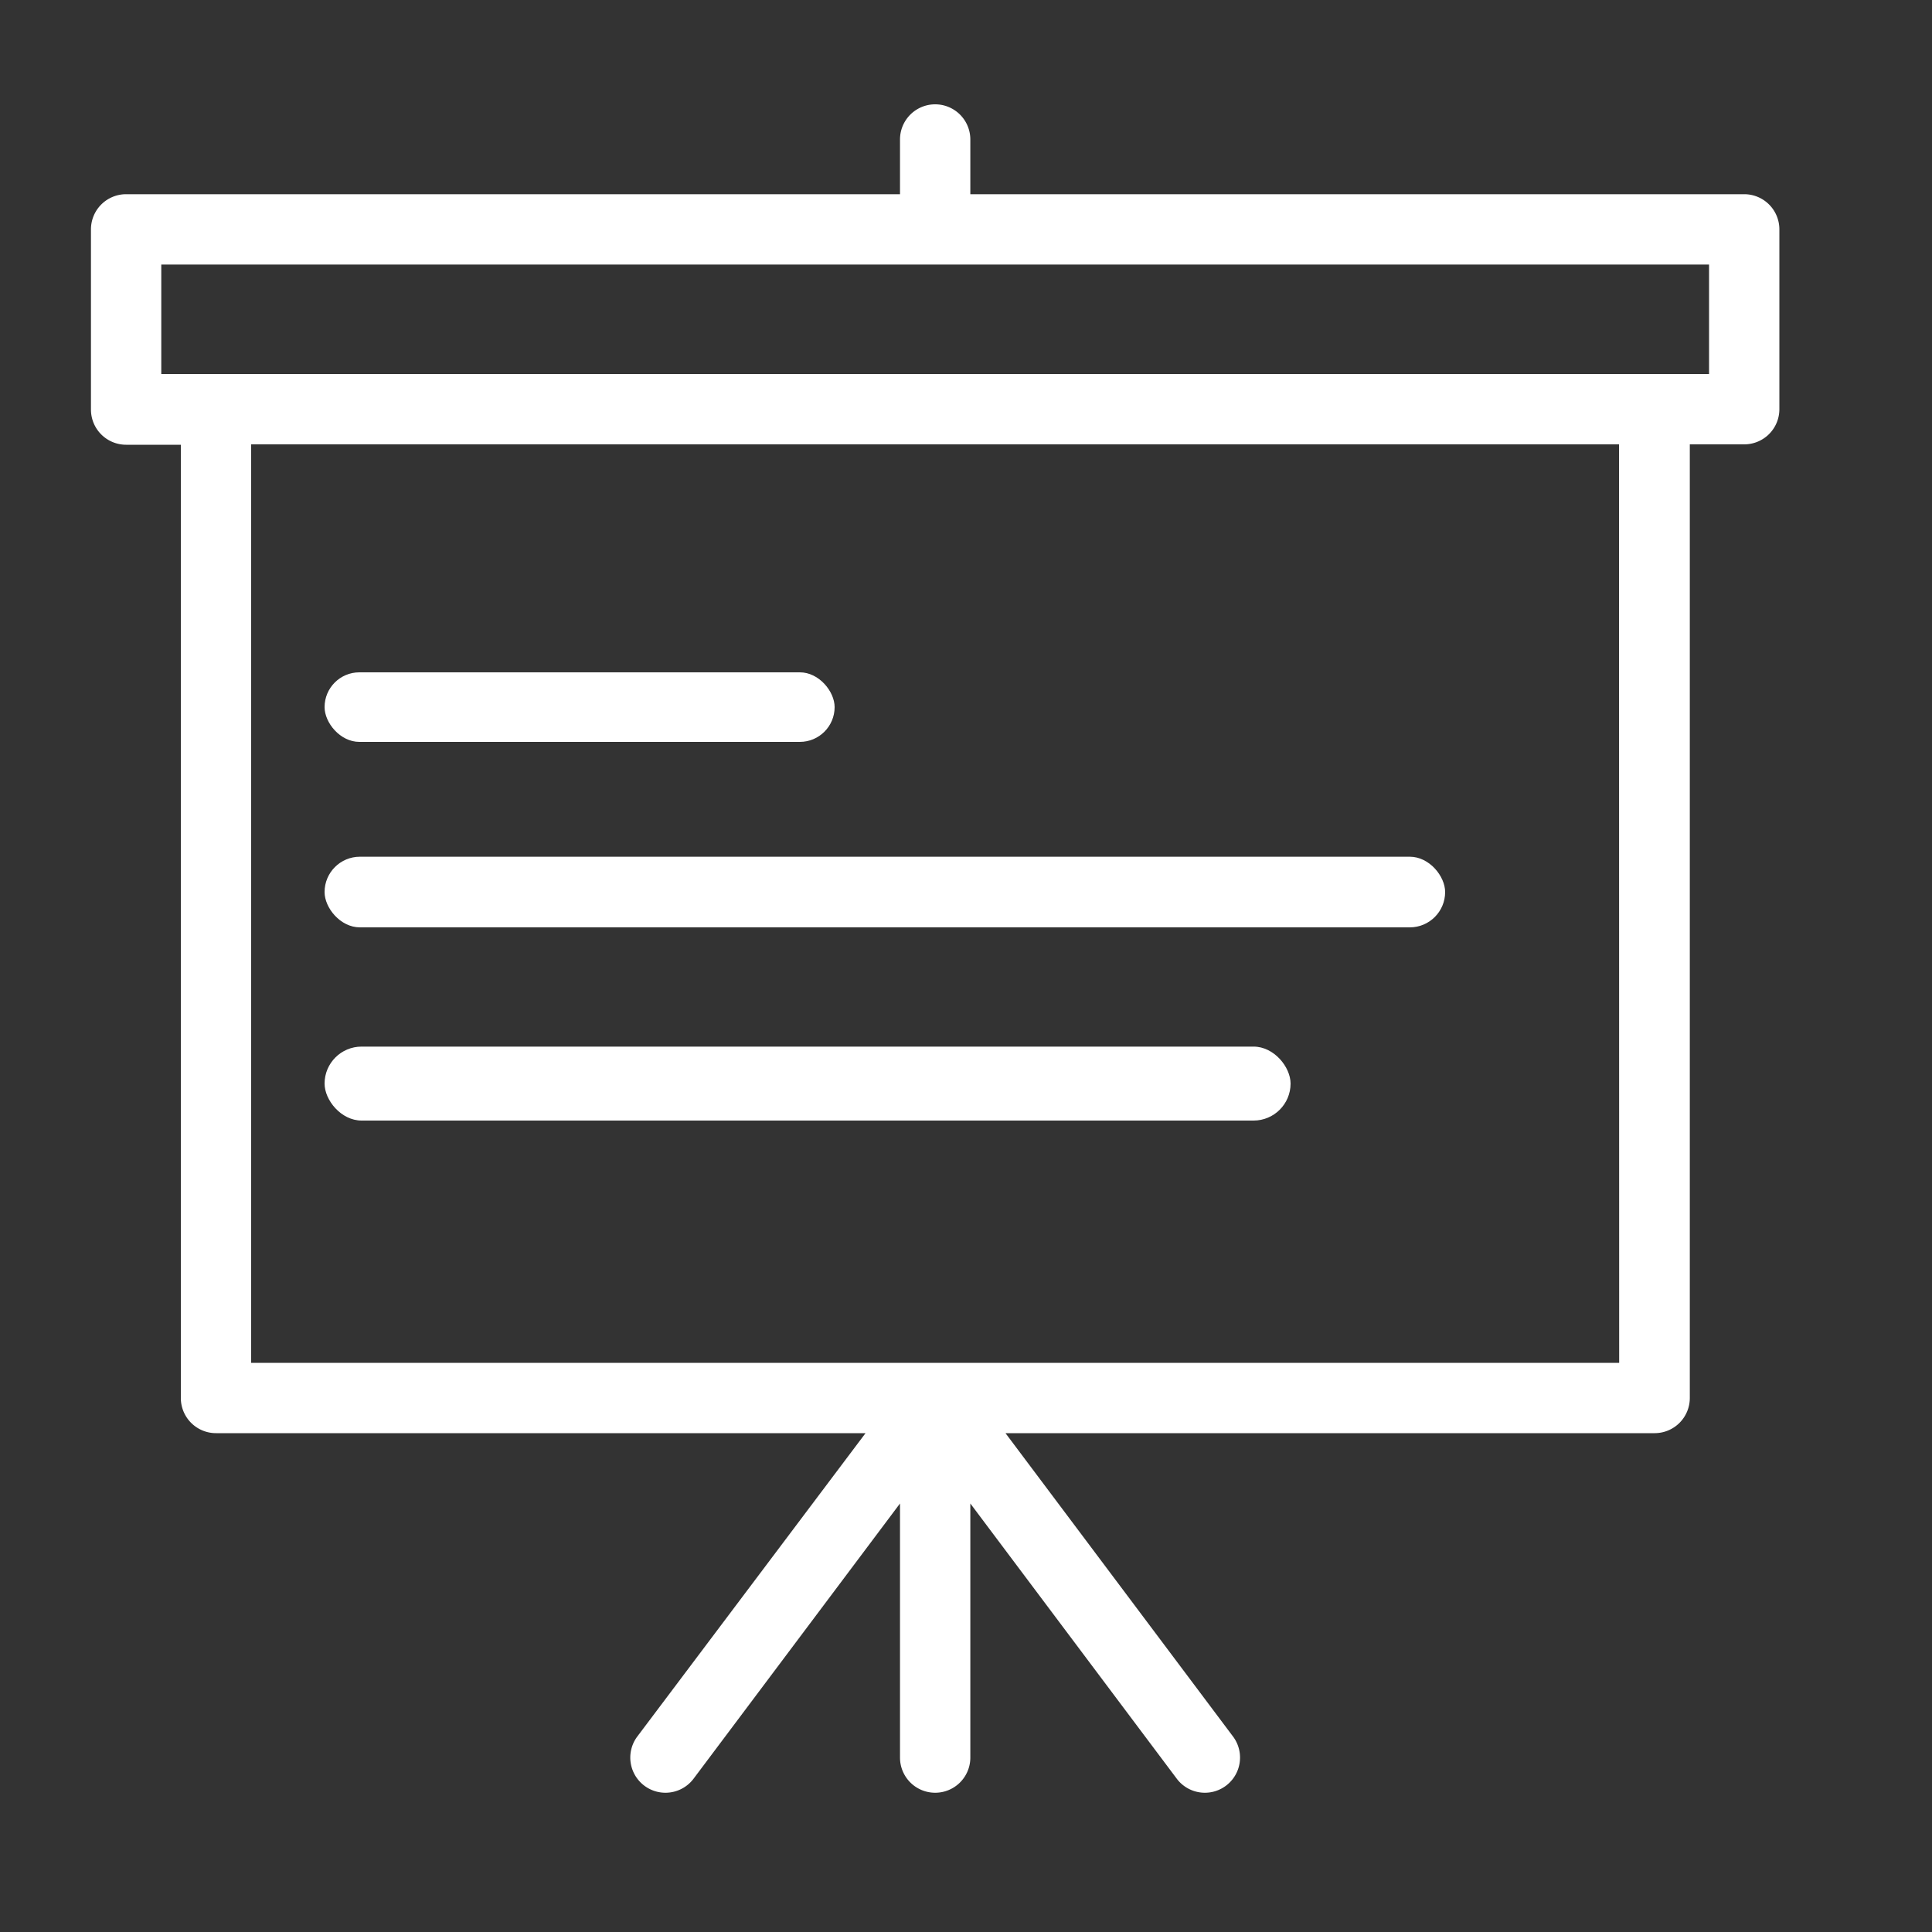
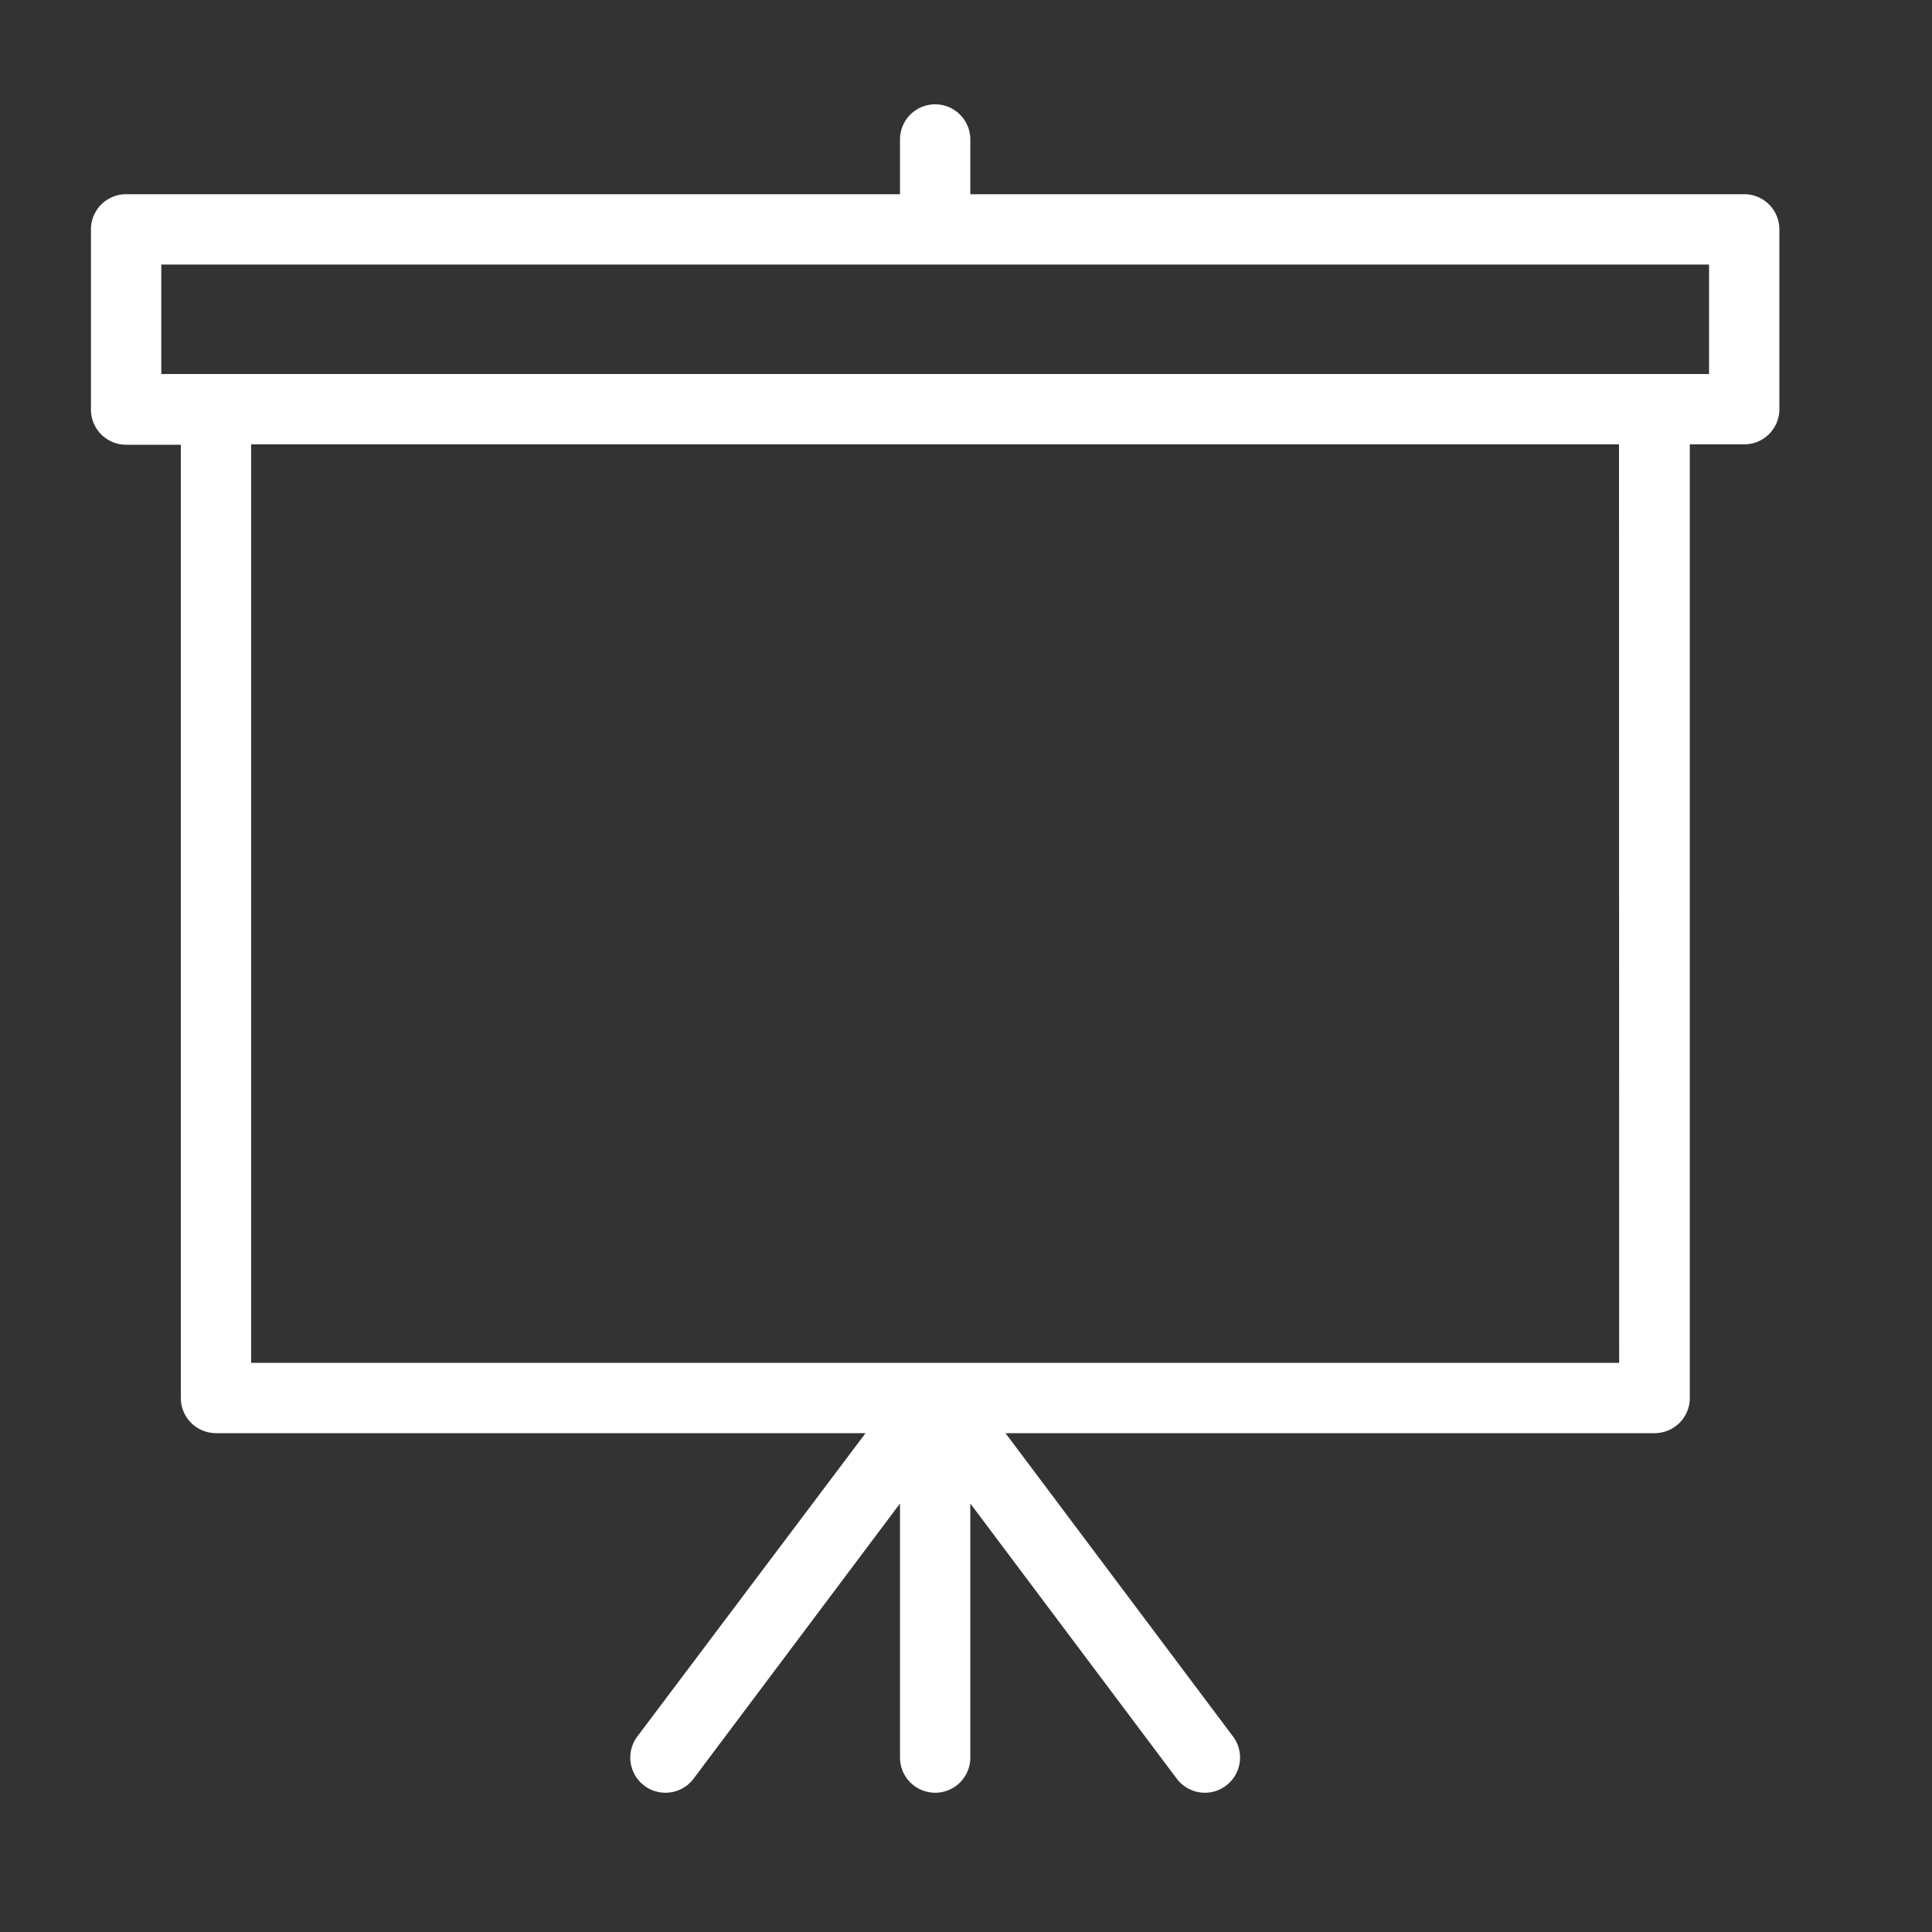
<svg xmlns="http://www.w3.org/2000/svg" id="Layer_1" data-name="Layer 1" viewBox="0 0 250 250">
  <rect x="0" y="0" width="250" height="250" fill="#333333" stroke="none" />
  <defs>
    <style>.cls-1{fill:#fff;}</style>
  </defs>
  <title>Artboard 8 copy 23</title>
  <path class="cls-1" d="M230.25,29.68a4.55,4.55,0,0,0-4.55-4.55H125.56V18.05a4.55,4.55,0,1,0-9.1,0v7.08H16.32a4.55,4.55,0,0,0-4.55,4.55V53a4.55,4.55,0,0,0,4.55,4.55H23.4V180.9A4.55,4.55,0,0,0,28,185.45h84L82.47,224.7a4.55,4.55,0,0,0,7.28,5.46l26.71-35.61v32.88a4.55,4.55,0,1,0,9.1,0V194.55l26.71,35.61a4.55,4.55,0,0,0,7.28-5.46l-29.44-39.25h84a4.55,4.55,0,0,0,4.55-4.55V57.5h7.08A4.55,4.55,0,0,0,230.25,53ZM209.52,176.35H32.5V57.5h177ZM221.15,48.4H20.87V34.23H221.15Z" />
-   <rect class="cls-1" x="42" y="87" width="66" height="9" rx="4.5" />
-   <rect class="cls-1" x="42" y="110.86" width="145" height="9.14" rx="4.57" />
-   <rect class="cls-1" x="42" y="135.43" width="125" height="9.57" rx="4.79" />
</svg>